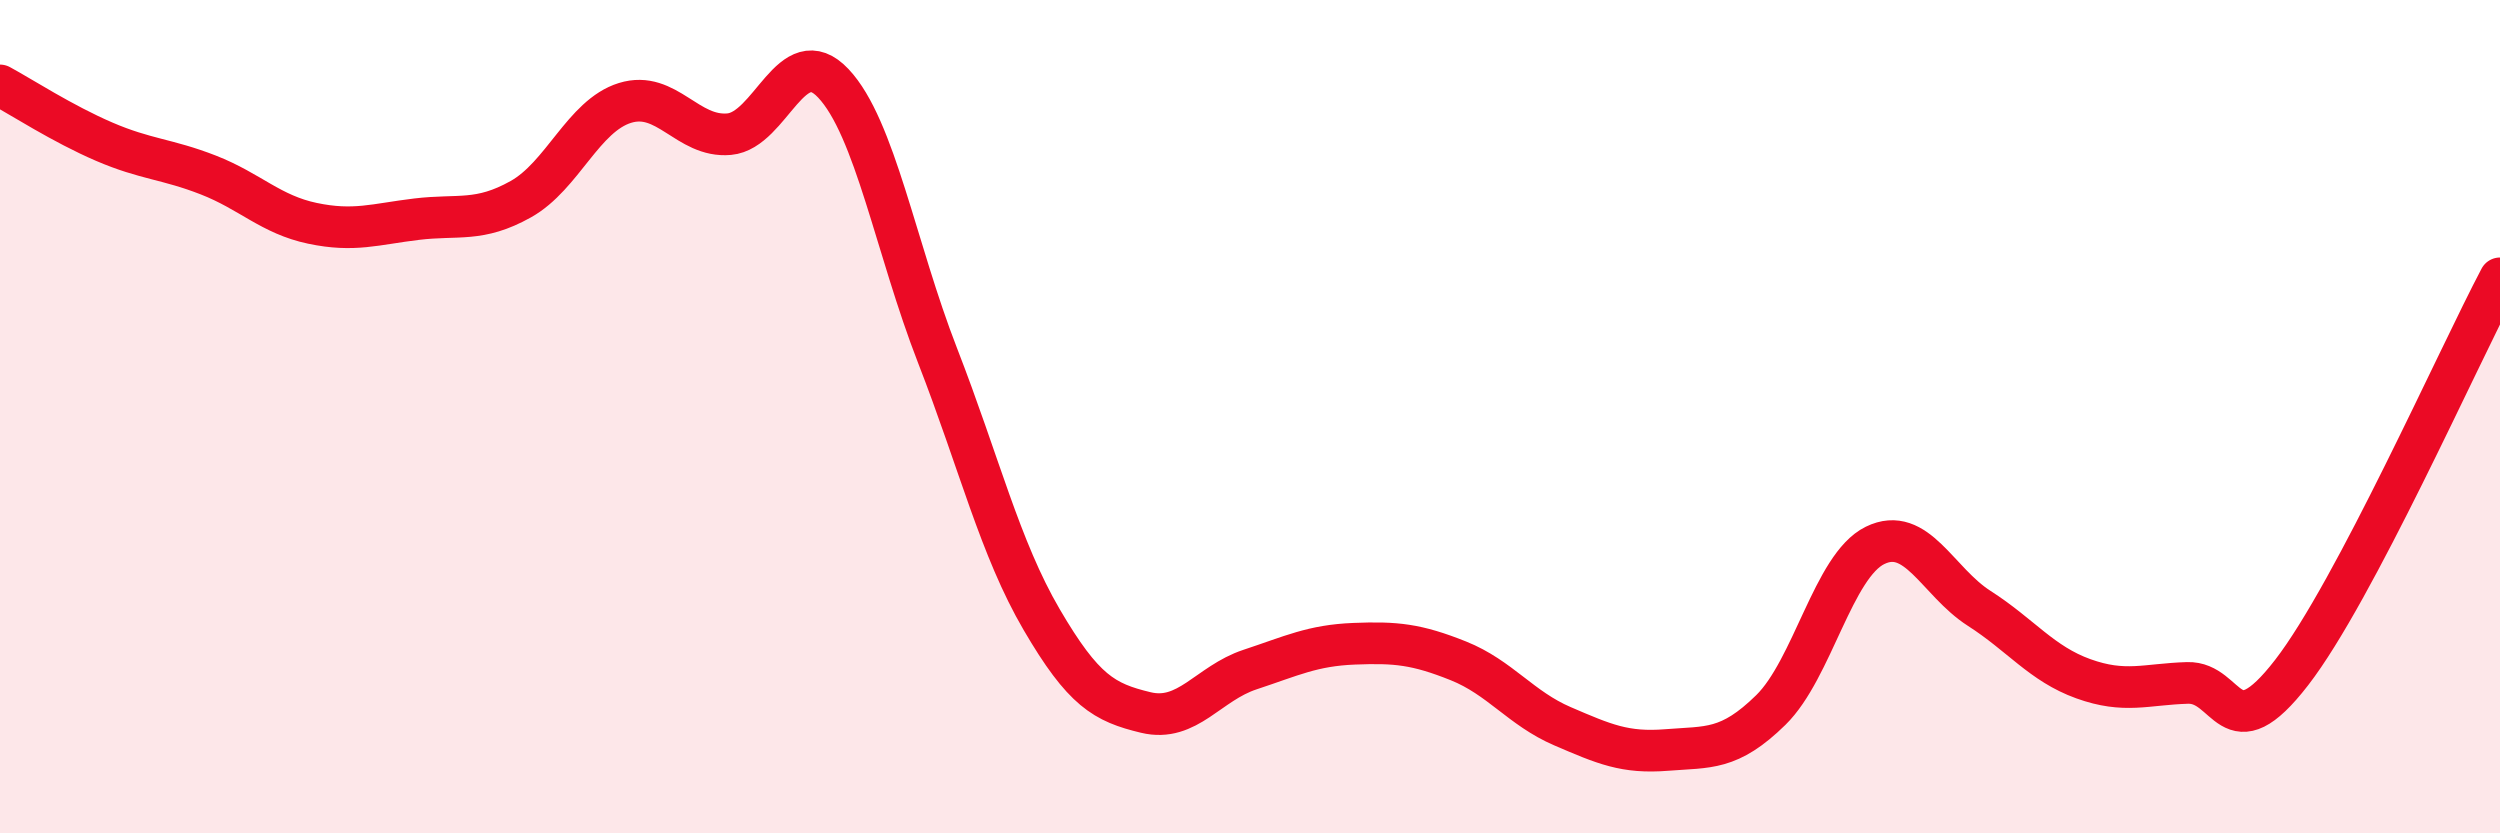
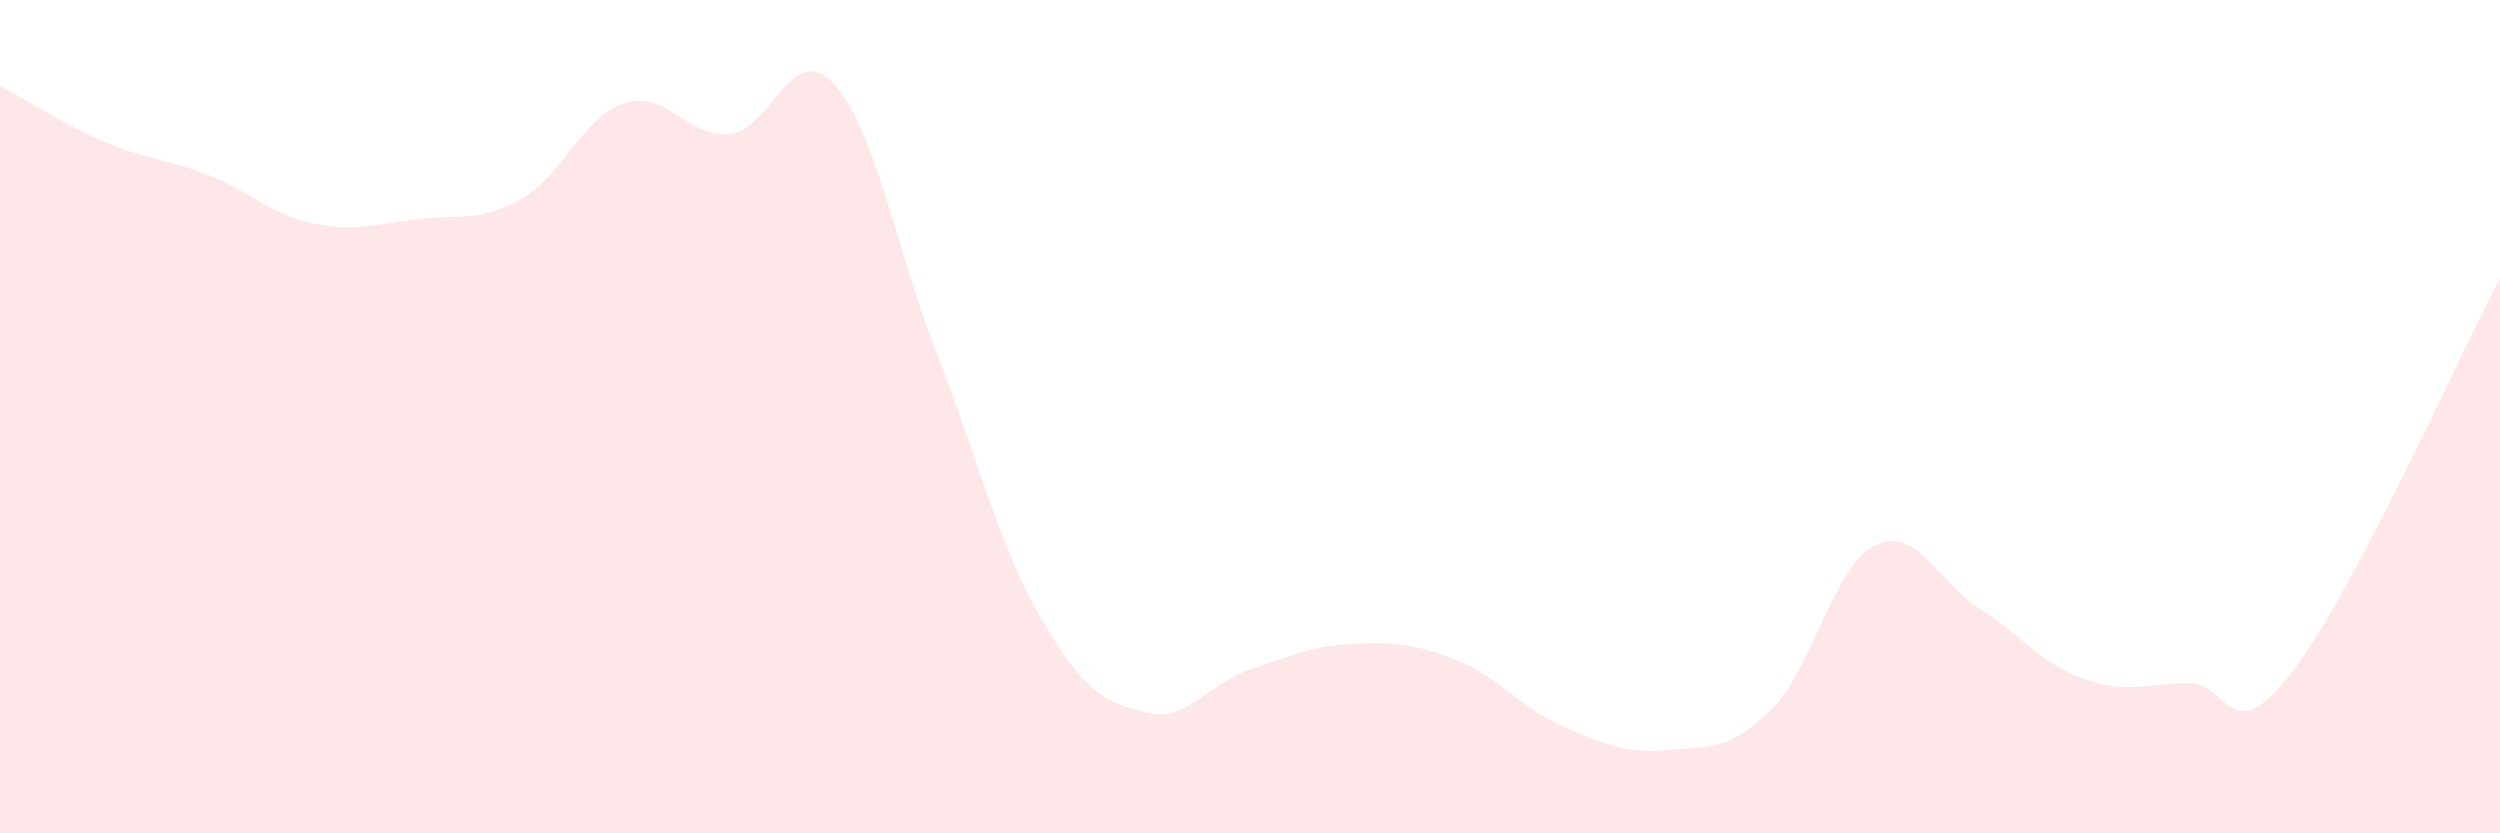
<svg xmlns="http://www.w3.org/2000/svg" width="60" height="20" viewBox="0 0 60 20">
  <path d="M 0,2.05 C 0.5,2.32 1.5,2.97 2.5,3.4 C 3.5,3.83 4,3.81 5,4.2 C 6,4.59 6.5,5.15 7.5,5.36 C 8.5,5.57 9,5.38 10,5.26 C 11,5.14 11.5,5.34 12.5,4.78 C 13.5,4.22 14,2.78 15,2.47 C 16,2.16 16.5,3.31 17.5,3.22 C 18.5,3.13 19,0.94 20,2 C 21,3.06 21.5,5.96 22.5,8.53 C 23.5,11.1 24,13.16 25,14.87 C 26,16.58 26.5,16.86 27.5,17.1 C 28.5,17.34 29,16.4 30,16.07 C 31,15.74 31.5,15.49 32.5,15.45 C 33.5,15.41 34,15.46 35,15.86 C 36,16.26 36.5,17 37.5,17.43 C 38.5,17.86 39,18.08 40,18 C 41,17.92 41.5,18.02 42.5,17.04 C 43.5,16.06 44,13.58 45,13.09 C 46,12.6 46.5,13.96 47.5,14.6 C 48.5,15.24 49,15.93 50,16.29 C 51,16.65 51.5,16.42 52.5,16.39 C 53.5,16.36 53.5,18.08 55,16.14 C 56.5,14.2 59,8.57 60,6.68L60 20L0 20Z" fill="#EB0A25" opacity="0.1" stroke-linecap="round" stroke-linejoin="round" />
-   <path d="M 0,2.05 C 0.5,2.32 1.5,2.97 2.5,3.4 C 3.5,3.83 4,3.81 5,4.2 C 6,4.59 6.5,5.15 7.5,5.36 C 8.5,5.57 9,5.38 10,5.26 C 11,5.14 11.5,5.34 12.5,4.78 C 13.5,4.22 14,2.78 15,2.47 C 16,2.16 16.5,3.31 17.5,3.22 C 18.5,3.13 19,0.94 20,2 C 21,3.06 21.5,5.96 22.5,8.53 C 23.5,11.1 24,13.16 25,14.87 C 26,16.58 26.5,16.86 27.5,17.1 C 28.5,17.34 29,16.4 30,16.07 C 31,15.74 31.5,15.49 32.5,15.45 C 33.5,15.41 34,15.46 35,15.86 C 36,16.26 36.5,17 37.5,17.43 C 38.5,17.86 39,18.08 40,18 C 41,17.92 41.5,18.02 42.5,17.04 C 43.5,16.06 44,13.58 45,13.09 C 46,12.6 46.5,13.96 47.5,14.6 C 48.5,15.24 49,15.93 50,16.29 C 51,16.65 51.5,16.42 52.5,16.39 C 53.5,16.36 53.5,18.08 55,16.14 C 56.5,14.2 59,8.57 60,6.68" stroke="#EB0A25" stroke-width="1" fill="none" stroke-linecap="round" stroke-linejoin="round" />
</svg>